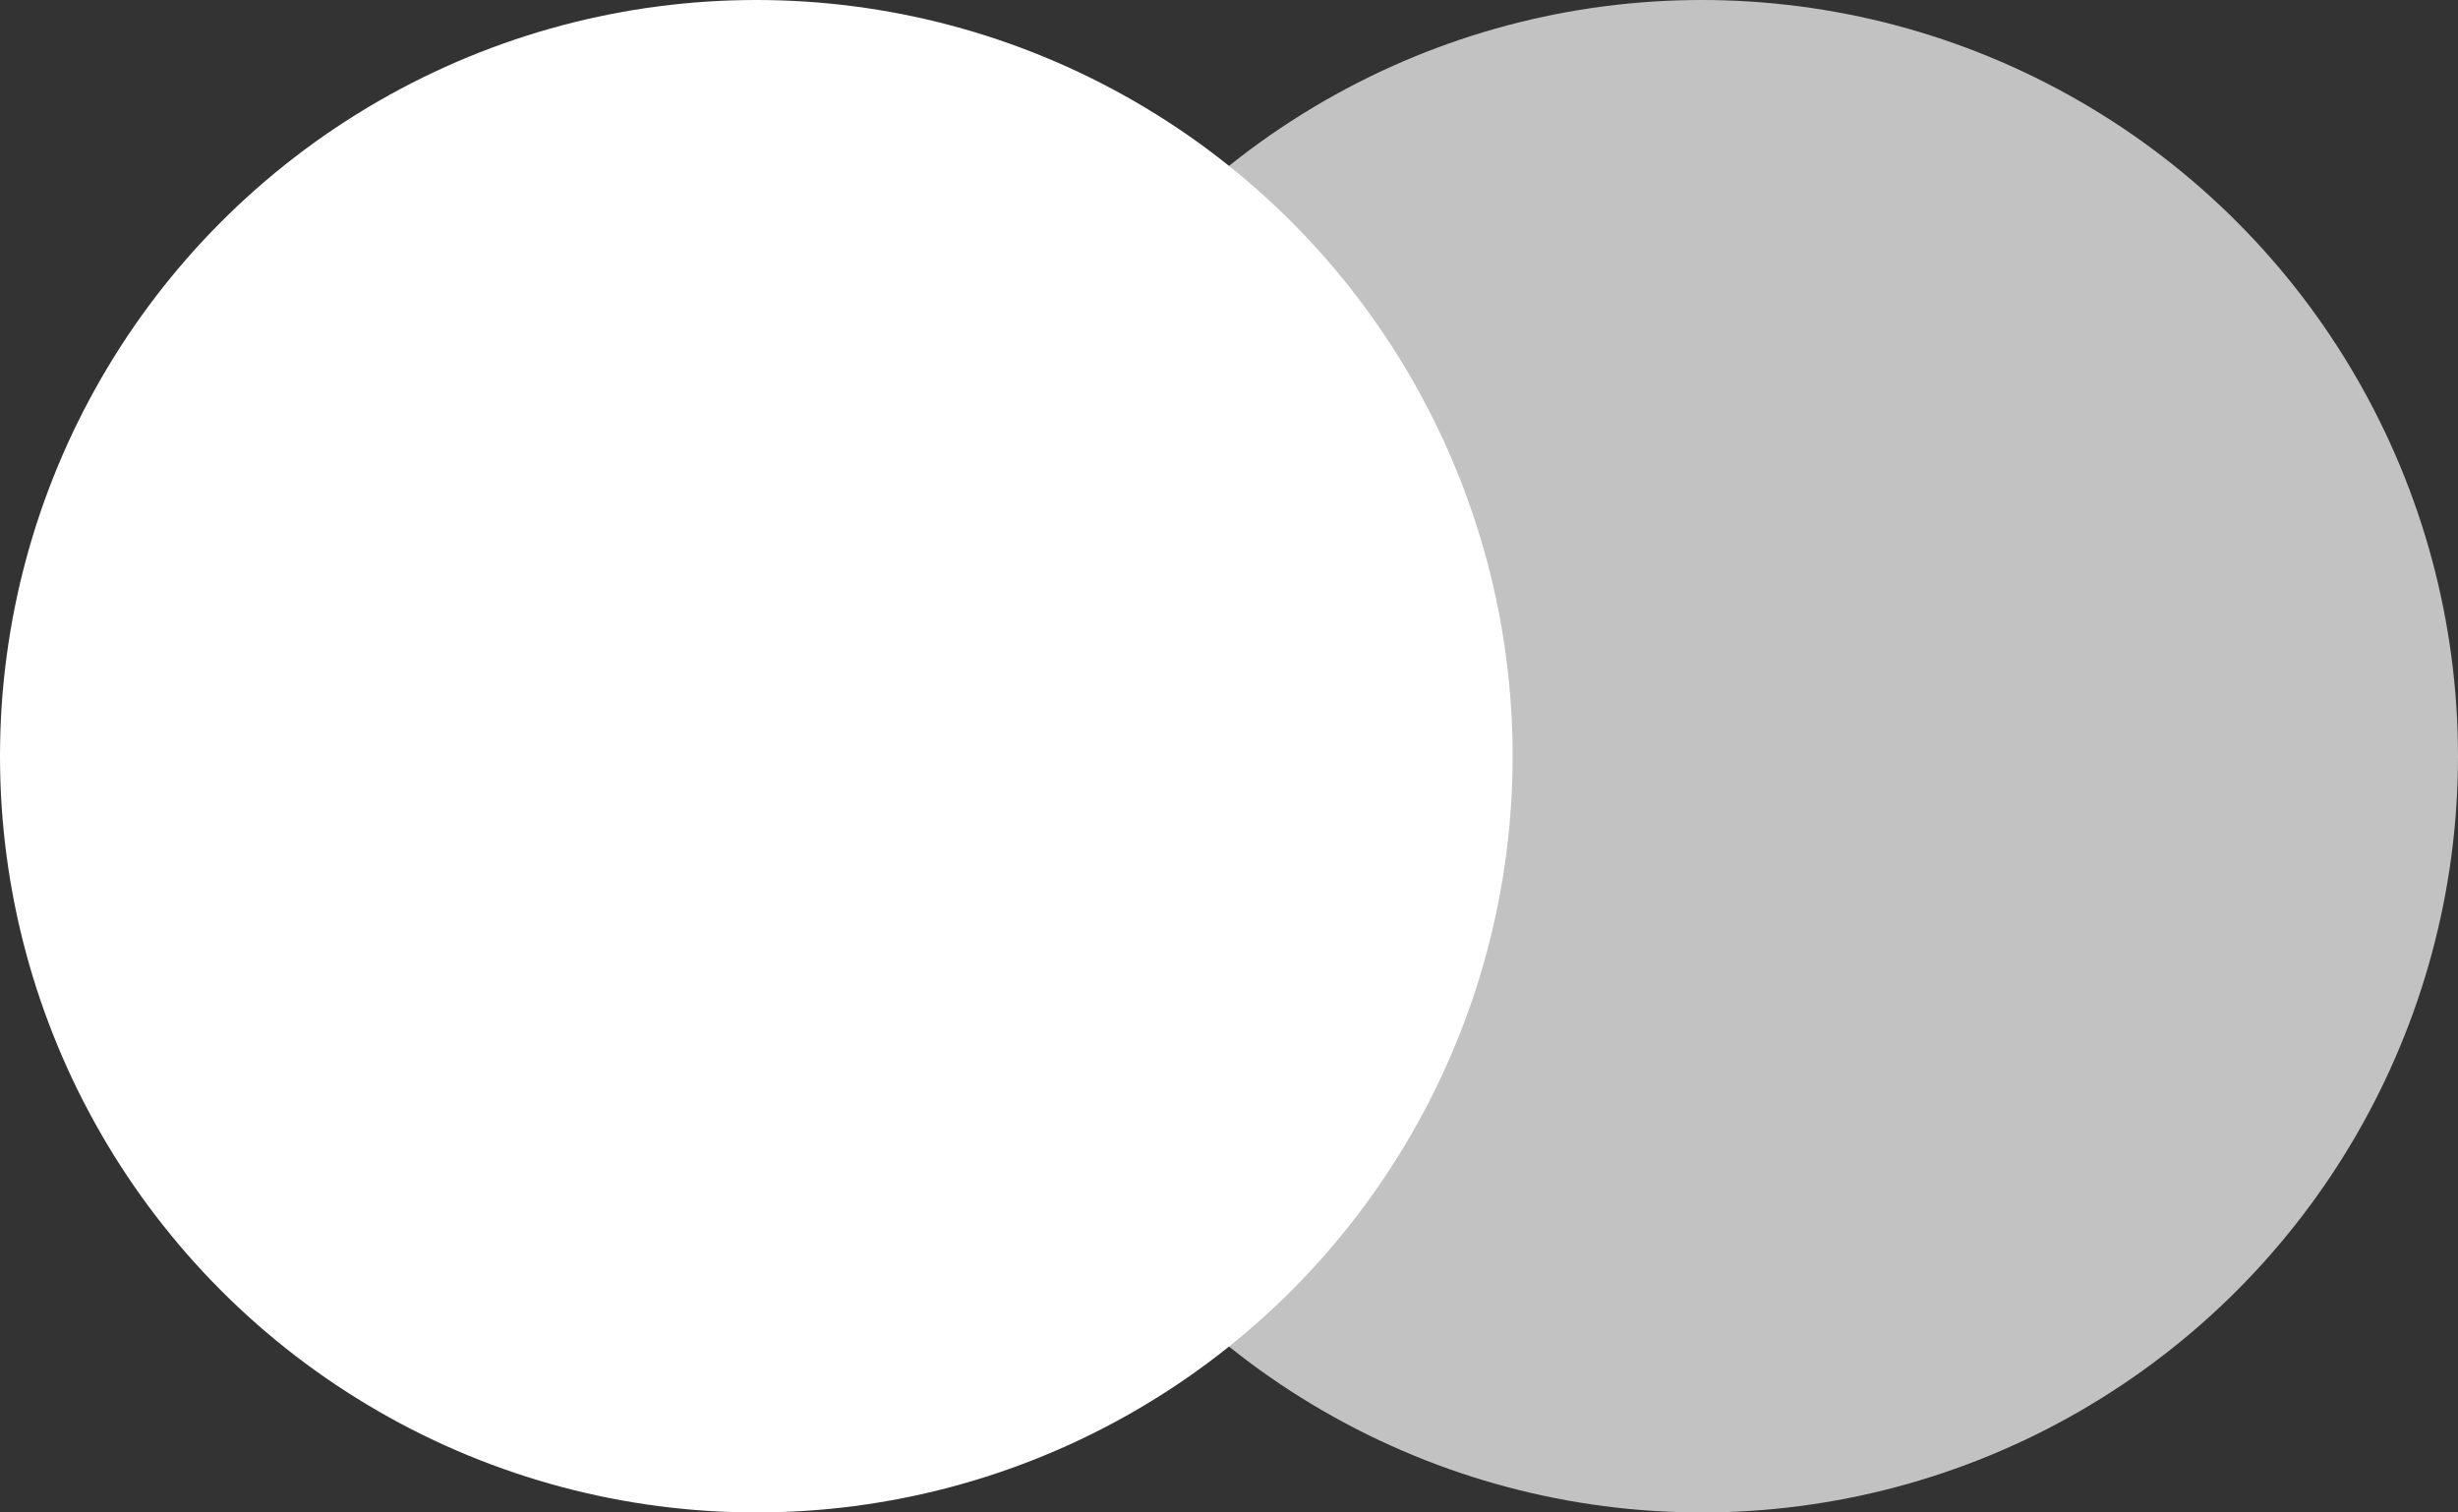
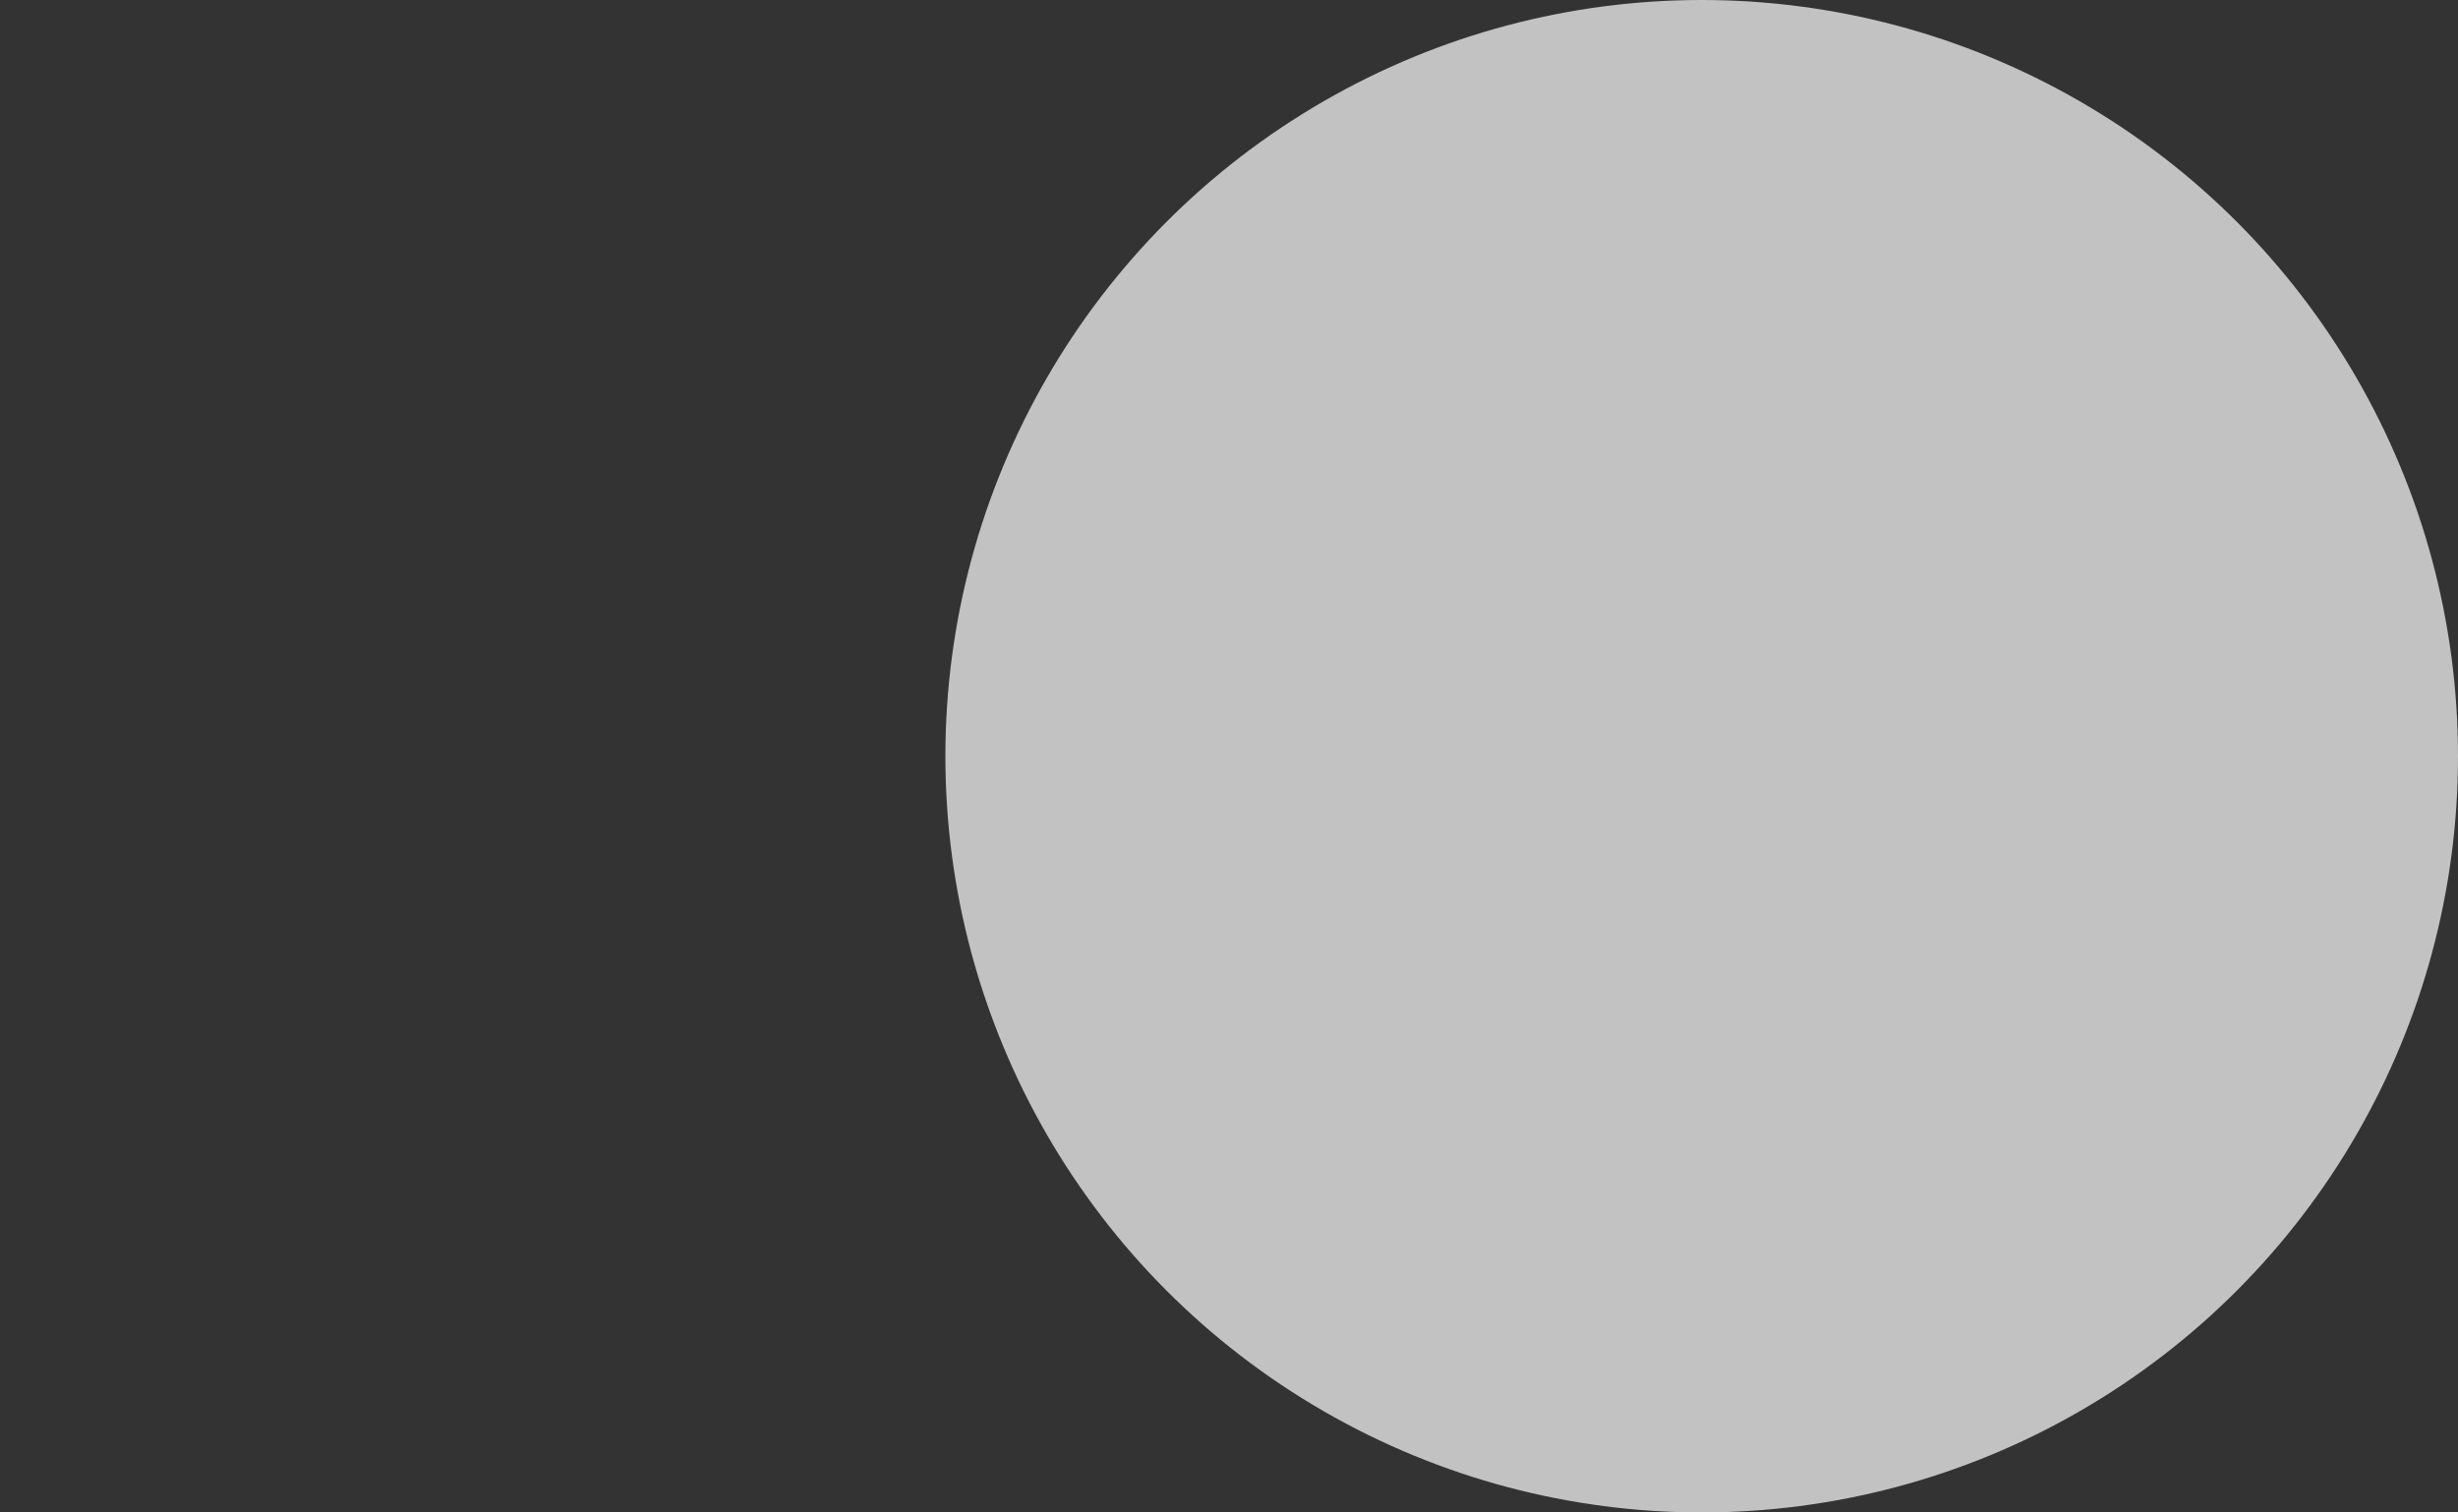
<svg xmlns="http://www.w3.org/2000/svg" width="26" height="16" viewBox="0 0 26 16">
  <rect x="0" y="0" width="26" height="16" fill="#333333" stroke="none" />
  <g id="Raggruppa_119" data-name="Raggruppa 119" transform="translate(-1561.19 -6111.914)">
-     <circle id="Ellisse_43" data-name="Ellisse 43" cx="8" cy="8" r="8" transform="translate(1561.19 6111.914)" fill="#fff" />
    <circle id="Ellisse_44" data-name="Ellisse 44" cx="8" cy="8" r="8" transform="translate(1571.19 6111.914)" fill="rgba(255,255,255,0.7)" />
  </g>
</svg>